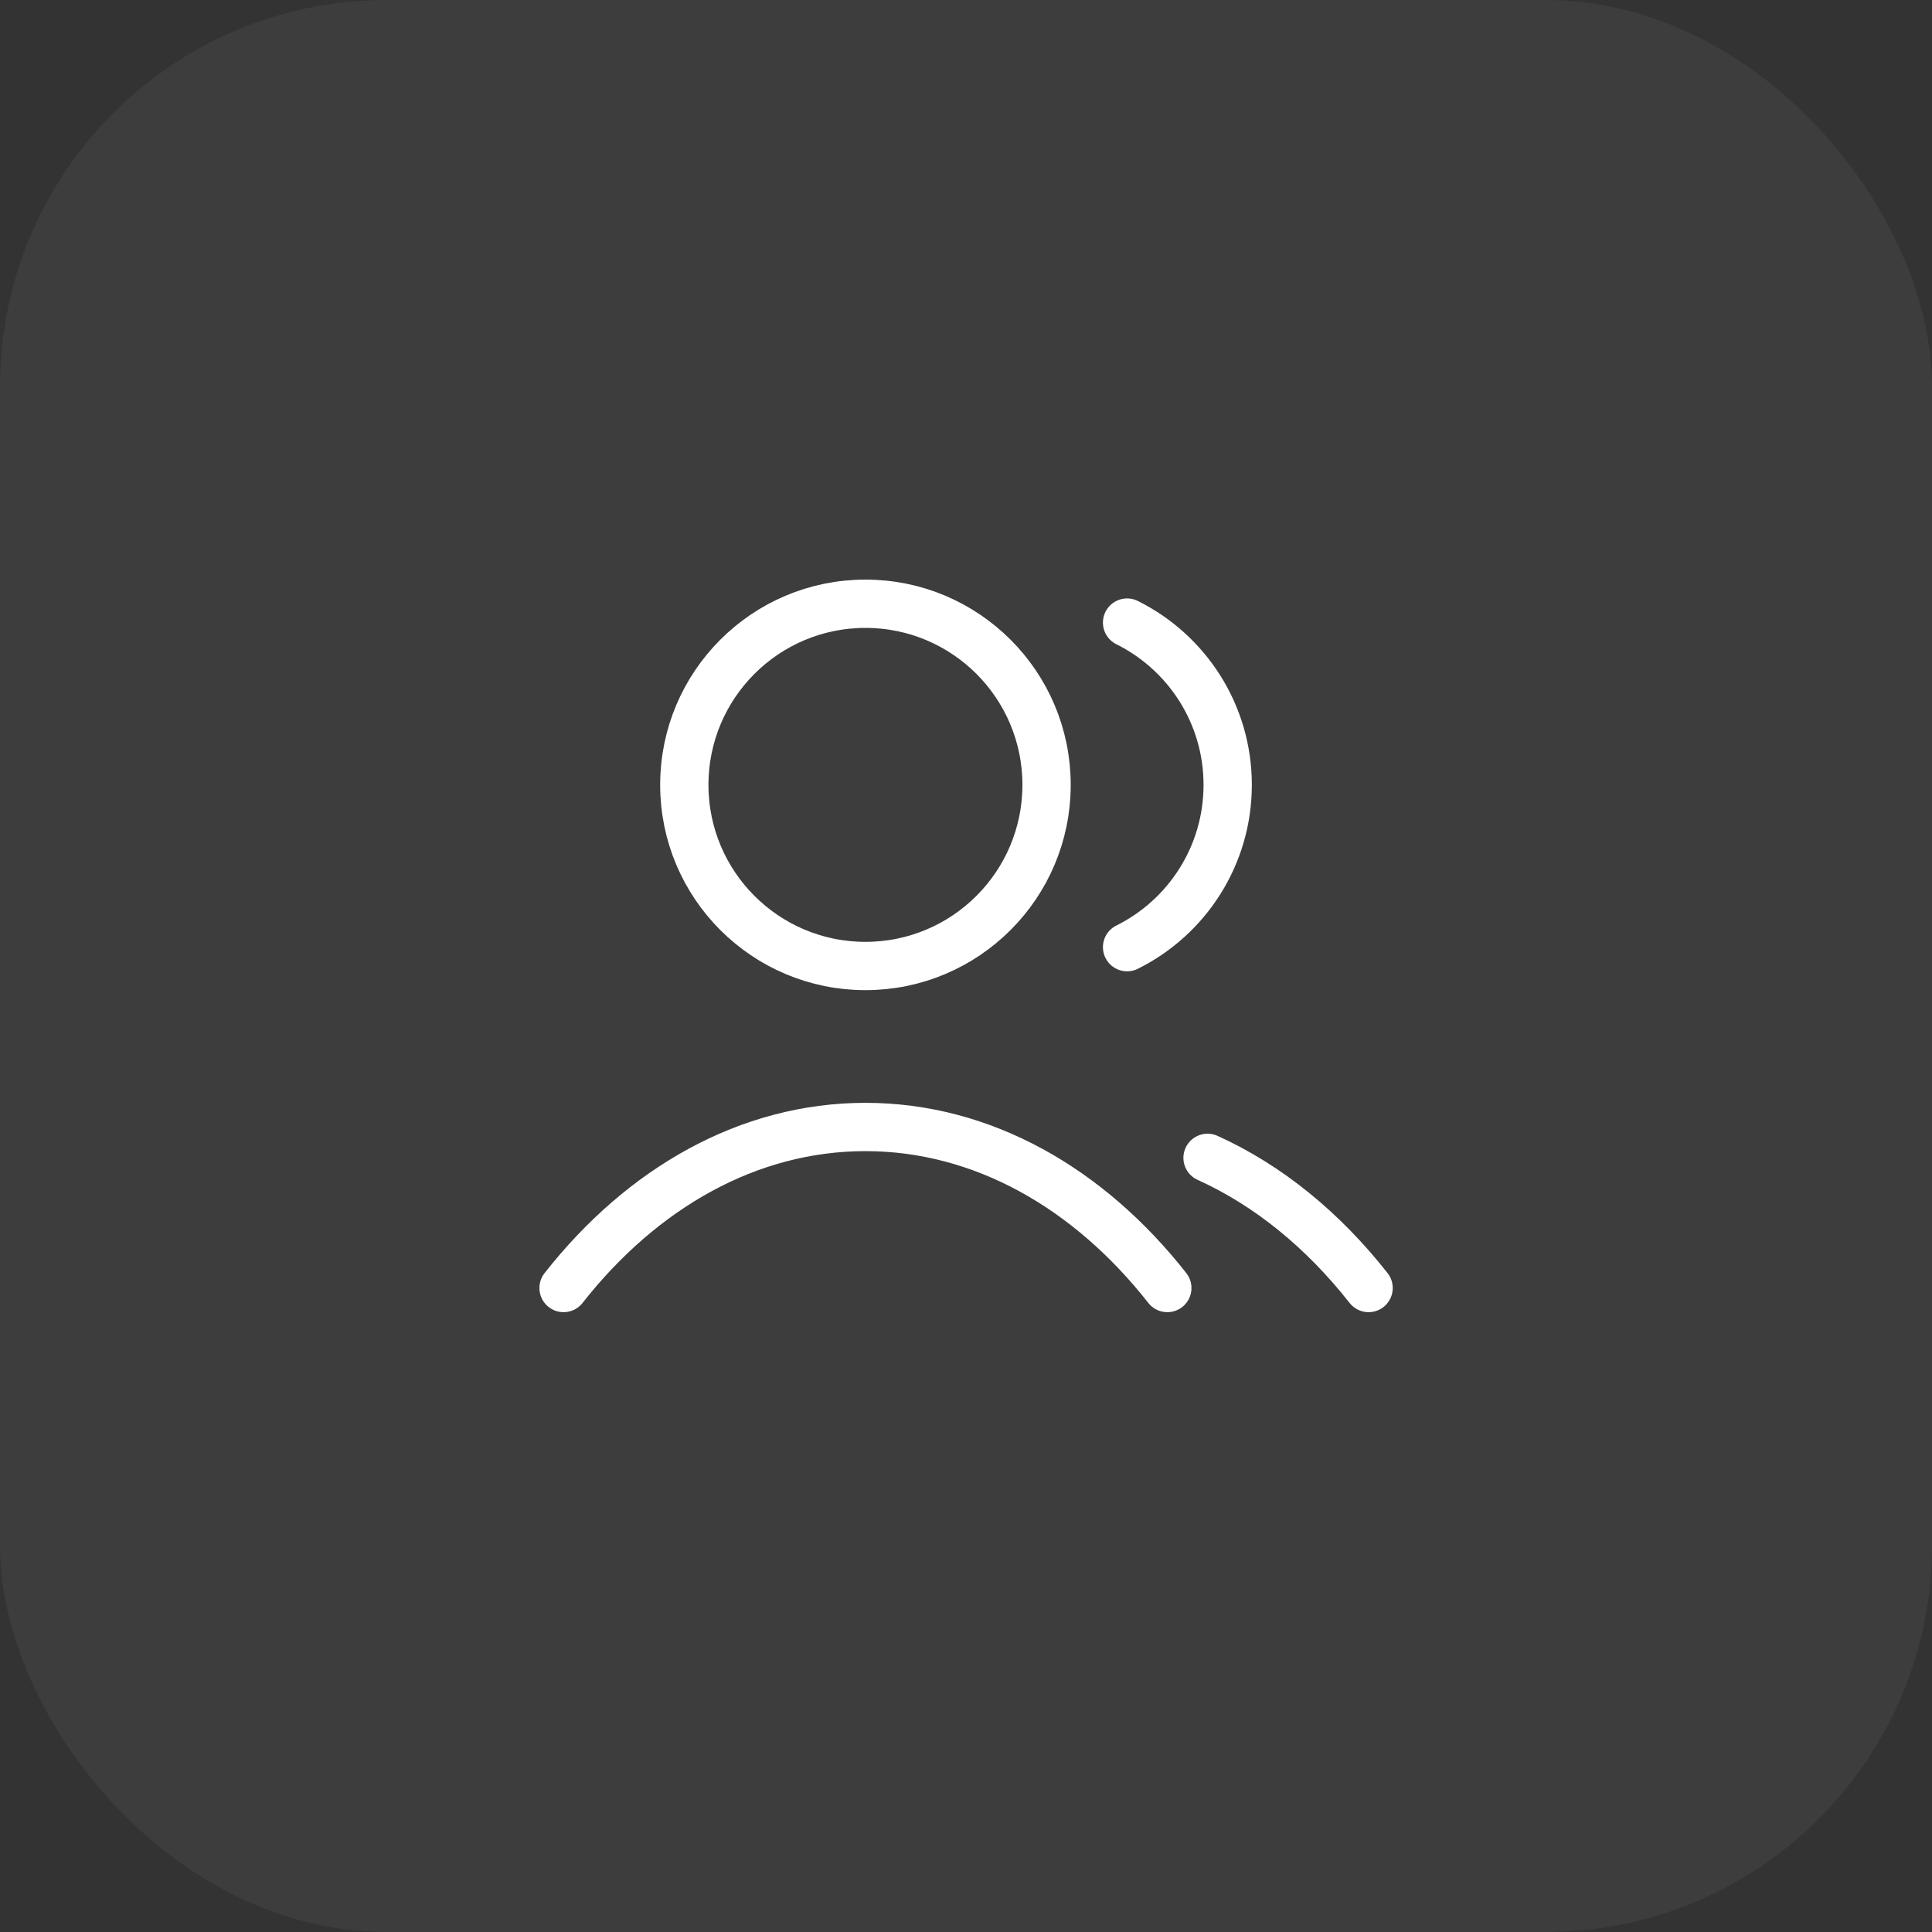
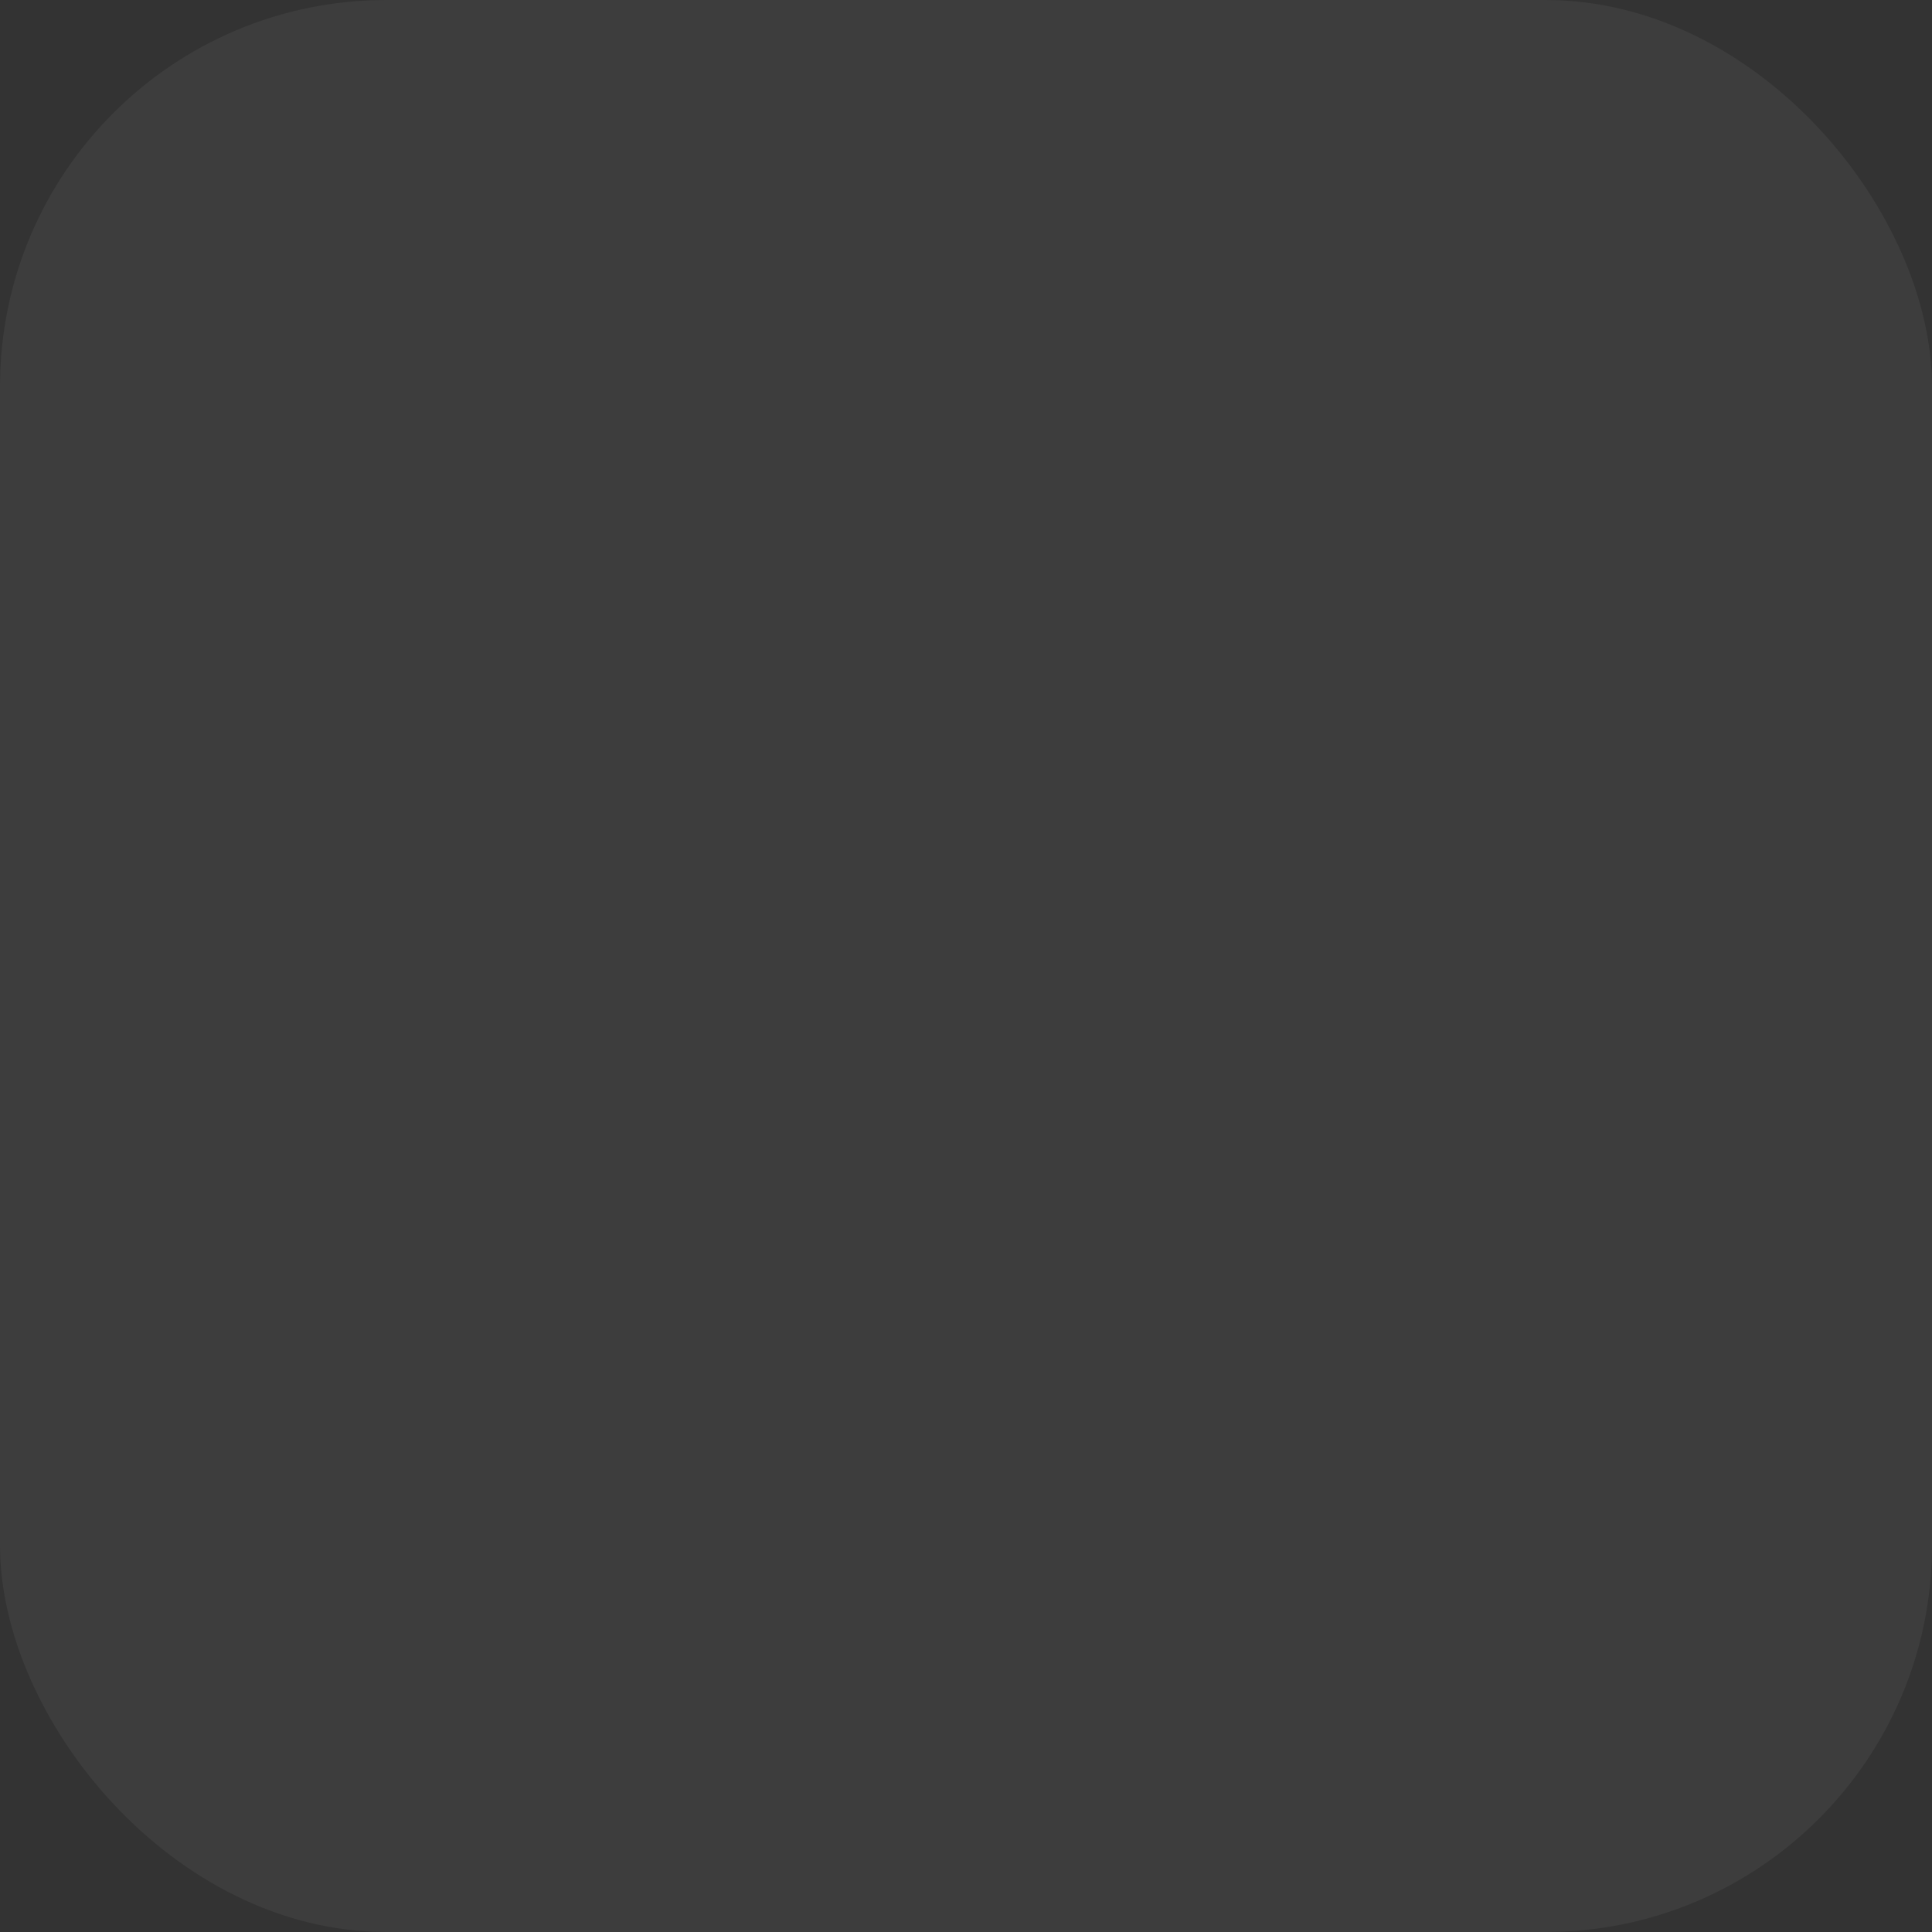
<svg xmlns="http://www.w3.org/2000/svg" width="40" height="40" viewBox="0 0 40 40" fill="none">
  <rect x="0" y="0" width="40" height="40" fill="#333333" stroke="none" />
  <rect width="40" height="40" rx="8" fill="white" fill-opacity="0.05" />
-   <path d="M23.335 12.89C24.569 13.503 25.418 14.778 25.418 16.25C25.418 17.722 24.569 18.997 23.335 19.61M25.001 23.972C26.261 24.542 27.395 25.471 28.335 26.667M11.668 26.667C13.29 24.602 15.492 23.333 17.918 23.333C20.344 23.333 22.546 24.602 24.168 26.667M21.668 16.25C21.668 18.321 19.989 20 17.918 20C15.847 20 14.168 18.321 14.168 16.25C14.168 14.179 15.847 12.5 17.918 12.5C19.989 12.5 21.668 14.179 21.668 16.25Z" stroke="white" stroke-linecap="round" stroke-linejoin="round" />
</svg>